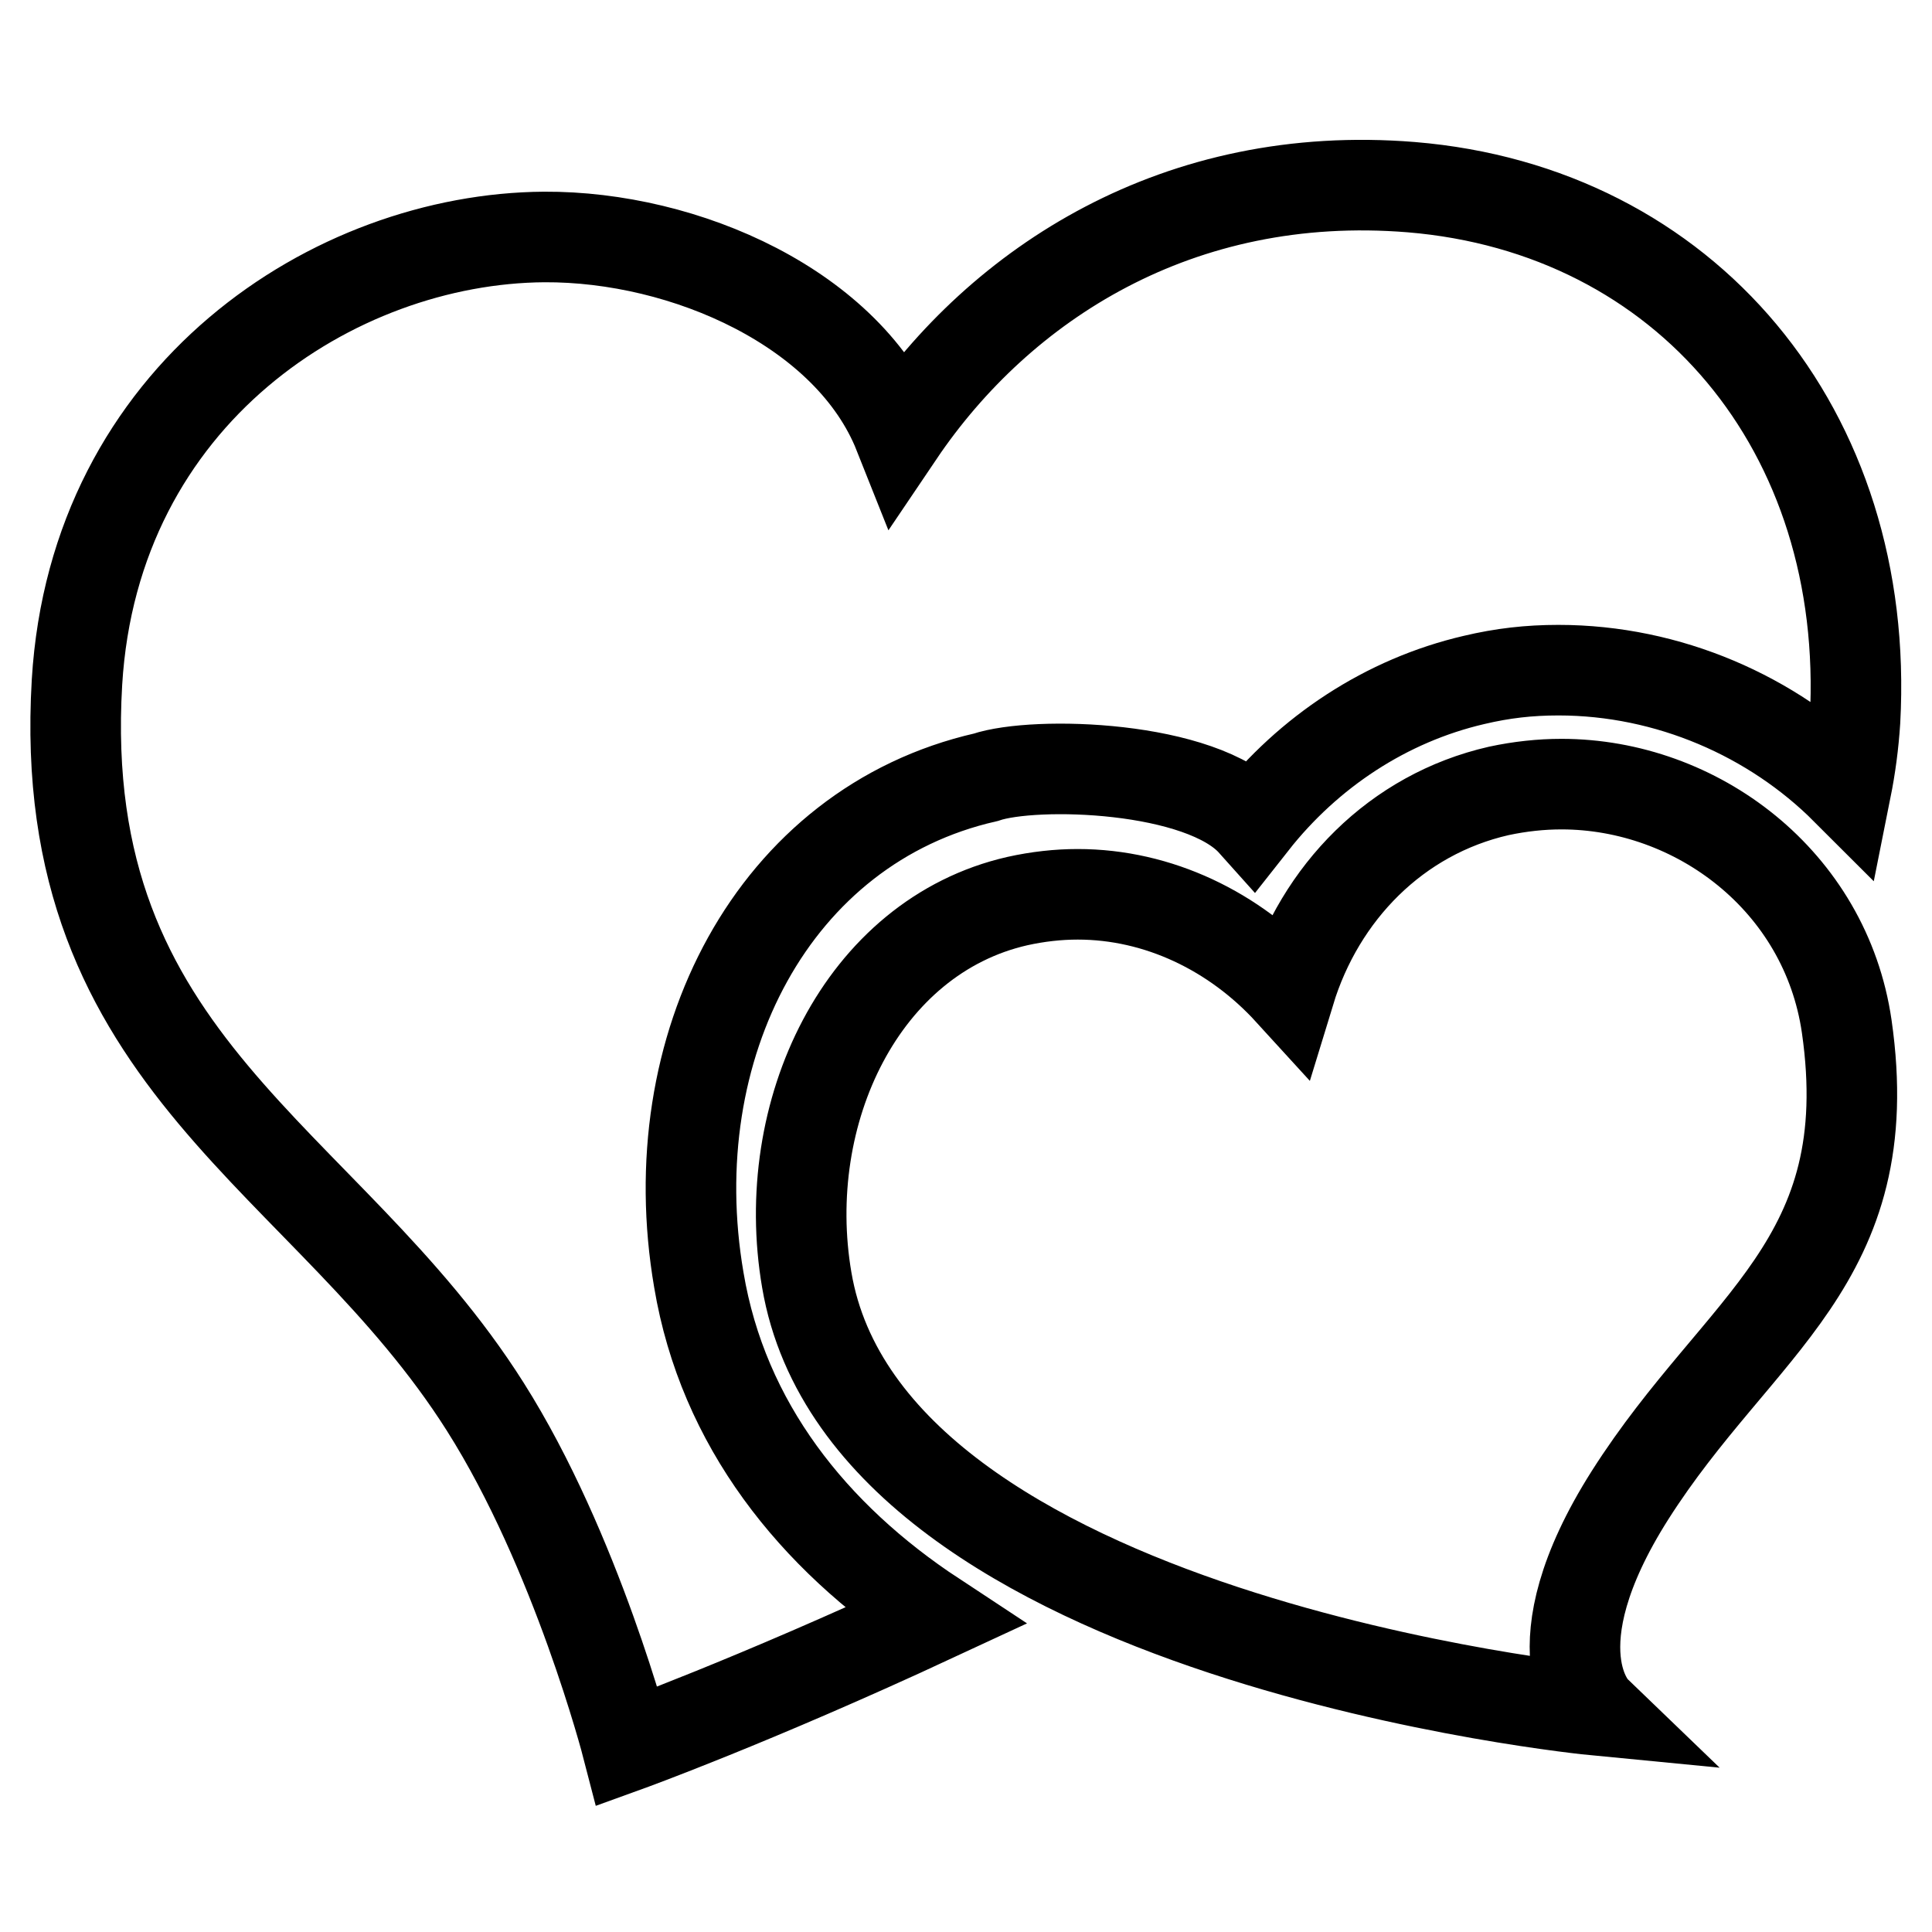
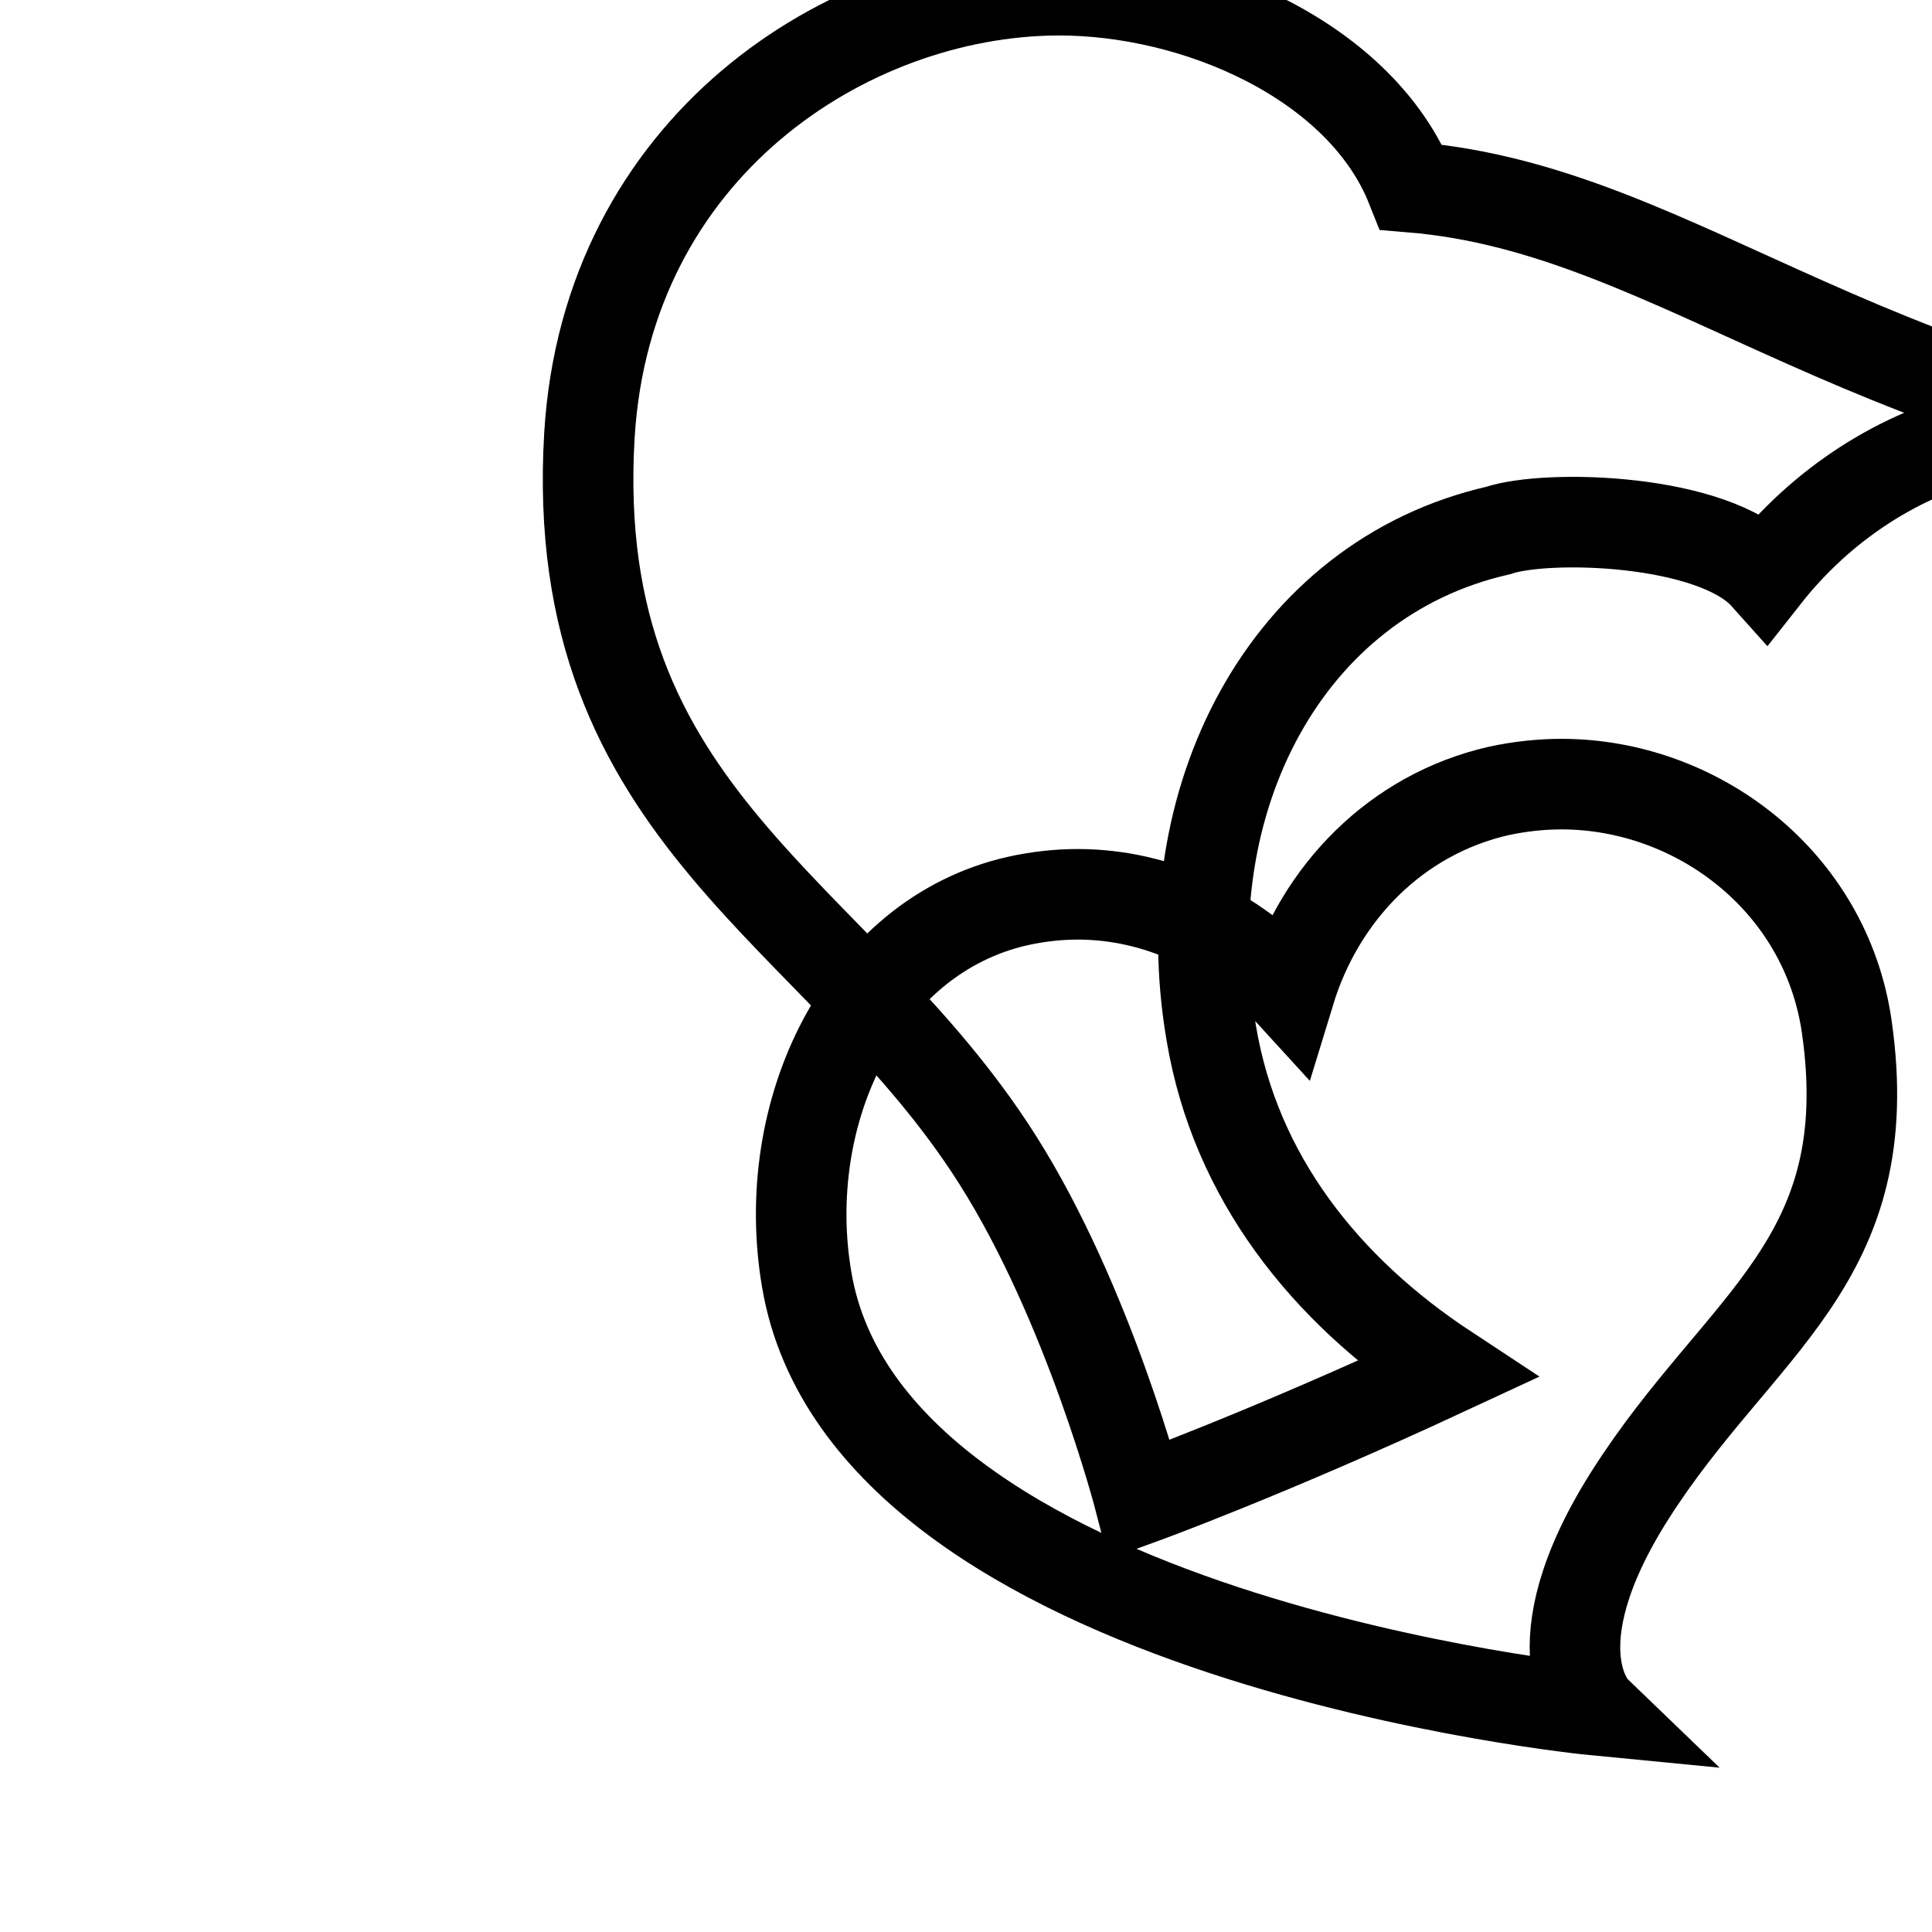
<svg xmlns="http://www.w3.org/2000/svg" version="1.1" x="0px" y="0px" viewBox="0 0 256 256" enable-background="new 0 0 256 256" xml:space="preserve">
  <g>
    <g>
-       <path stroke-width="12" fill-opacity="0" stroke="#000000" d="M187,24.8c-30.8-2.5-54.4,12.7-67.9,32.7c-6.6-16.6-28.3-26.2-47-26.1c-27.8,0.2-59.6,20.8-61.9,59c-3,50.9,33.1,62.8,54.1,96c12.1,19.1,18.8,45,18.8,45s16.6-6,40.7-17.2c-16.1-10.6-28-25.5-31.2-44.6c-5.3-30.9,9.9-60.2,38-66.6c6.5-2.2,28.6-1.6,35.4,6c7.4-9.4,17.7-16.2,29.3-18.9c3.8-0.9,7.3-1.3,11.2-1.3c14.6,0,28.4,6.1,38.1,15.8c0.6-3,1-6,1.2-9.1C247.9,57,223.3,27.8,187,24.8z M206.9,103.9c-2.7,0-5.5,0.3-8.3,0.9c-13.6,3.1-23.7,13.5-27.7,26.6c-7.3-8-17.4-12.9-28.1-12.9c-2.6,0-5.3,0.3-8,0.9c-20.6,4.7-31.7,28-27.9,50.2c8.1,47.7,104.4,57,104.4,57s-8.3-8,4.7-28.5c14.5-22.8,33.2-30.8,28.7-62.1C241.9,116.7,224.8,103.9,206.9,103.9z" />
+       <path stroke-width="12" fill-opacity="0" stroke="#000000" d="M187,24.8c-6.6-16.6-28.3-26.2-47-26.1c-27.8,0.2-59.6,20.8-61.9,59c-3,50.9,33.1,62.8,54.1,96c12.1,19.1,18.8,45,18.8,45s16.6-6,40.7-17.2c-16.1-10.6-28-25.5-31.2-44.6c-5.3-30.9,9.9-60.2,38-66.6c6.5-2.2,28.6-1.6,35.4,6c7.4-9.4,17.7-16.2,29.3-18.9c3.8-0.9,7.3-1.3,11.2-1.3c14.6,0,28.4,6.1,38.1,15.8c0.6-3,1-6,1.2-9.1C247.9,57,223.3,27.8,187,24.8z M206.9,103.9c-2.7,0-5.5,0.3-8.3,0.9c-13.6,3.1-23.7,13.5-27.7,26.6c-7.3-8-17.4-12.9-28.1-12.9c-2.6,0-5.3,0.3-8,0.9c-20.6,4.7-31.7,28-27.9,50.2c8.1,47.7,104.4,57,104.4,57s-8.3-8,4.7-28.5c14.5-22.8,33.2-30.8,28.7-62.1C241.9,116.7,224.8,103.9,206.9,103.9z" />
    </g>
  </g>
</svg>